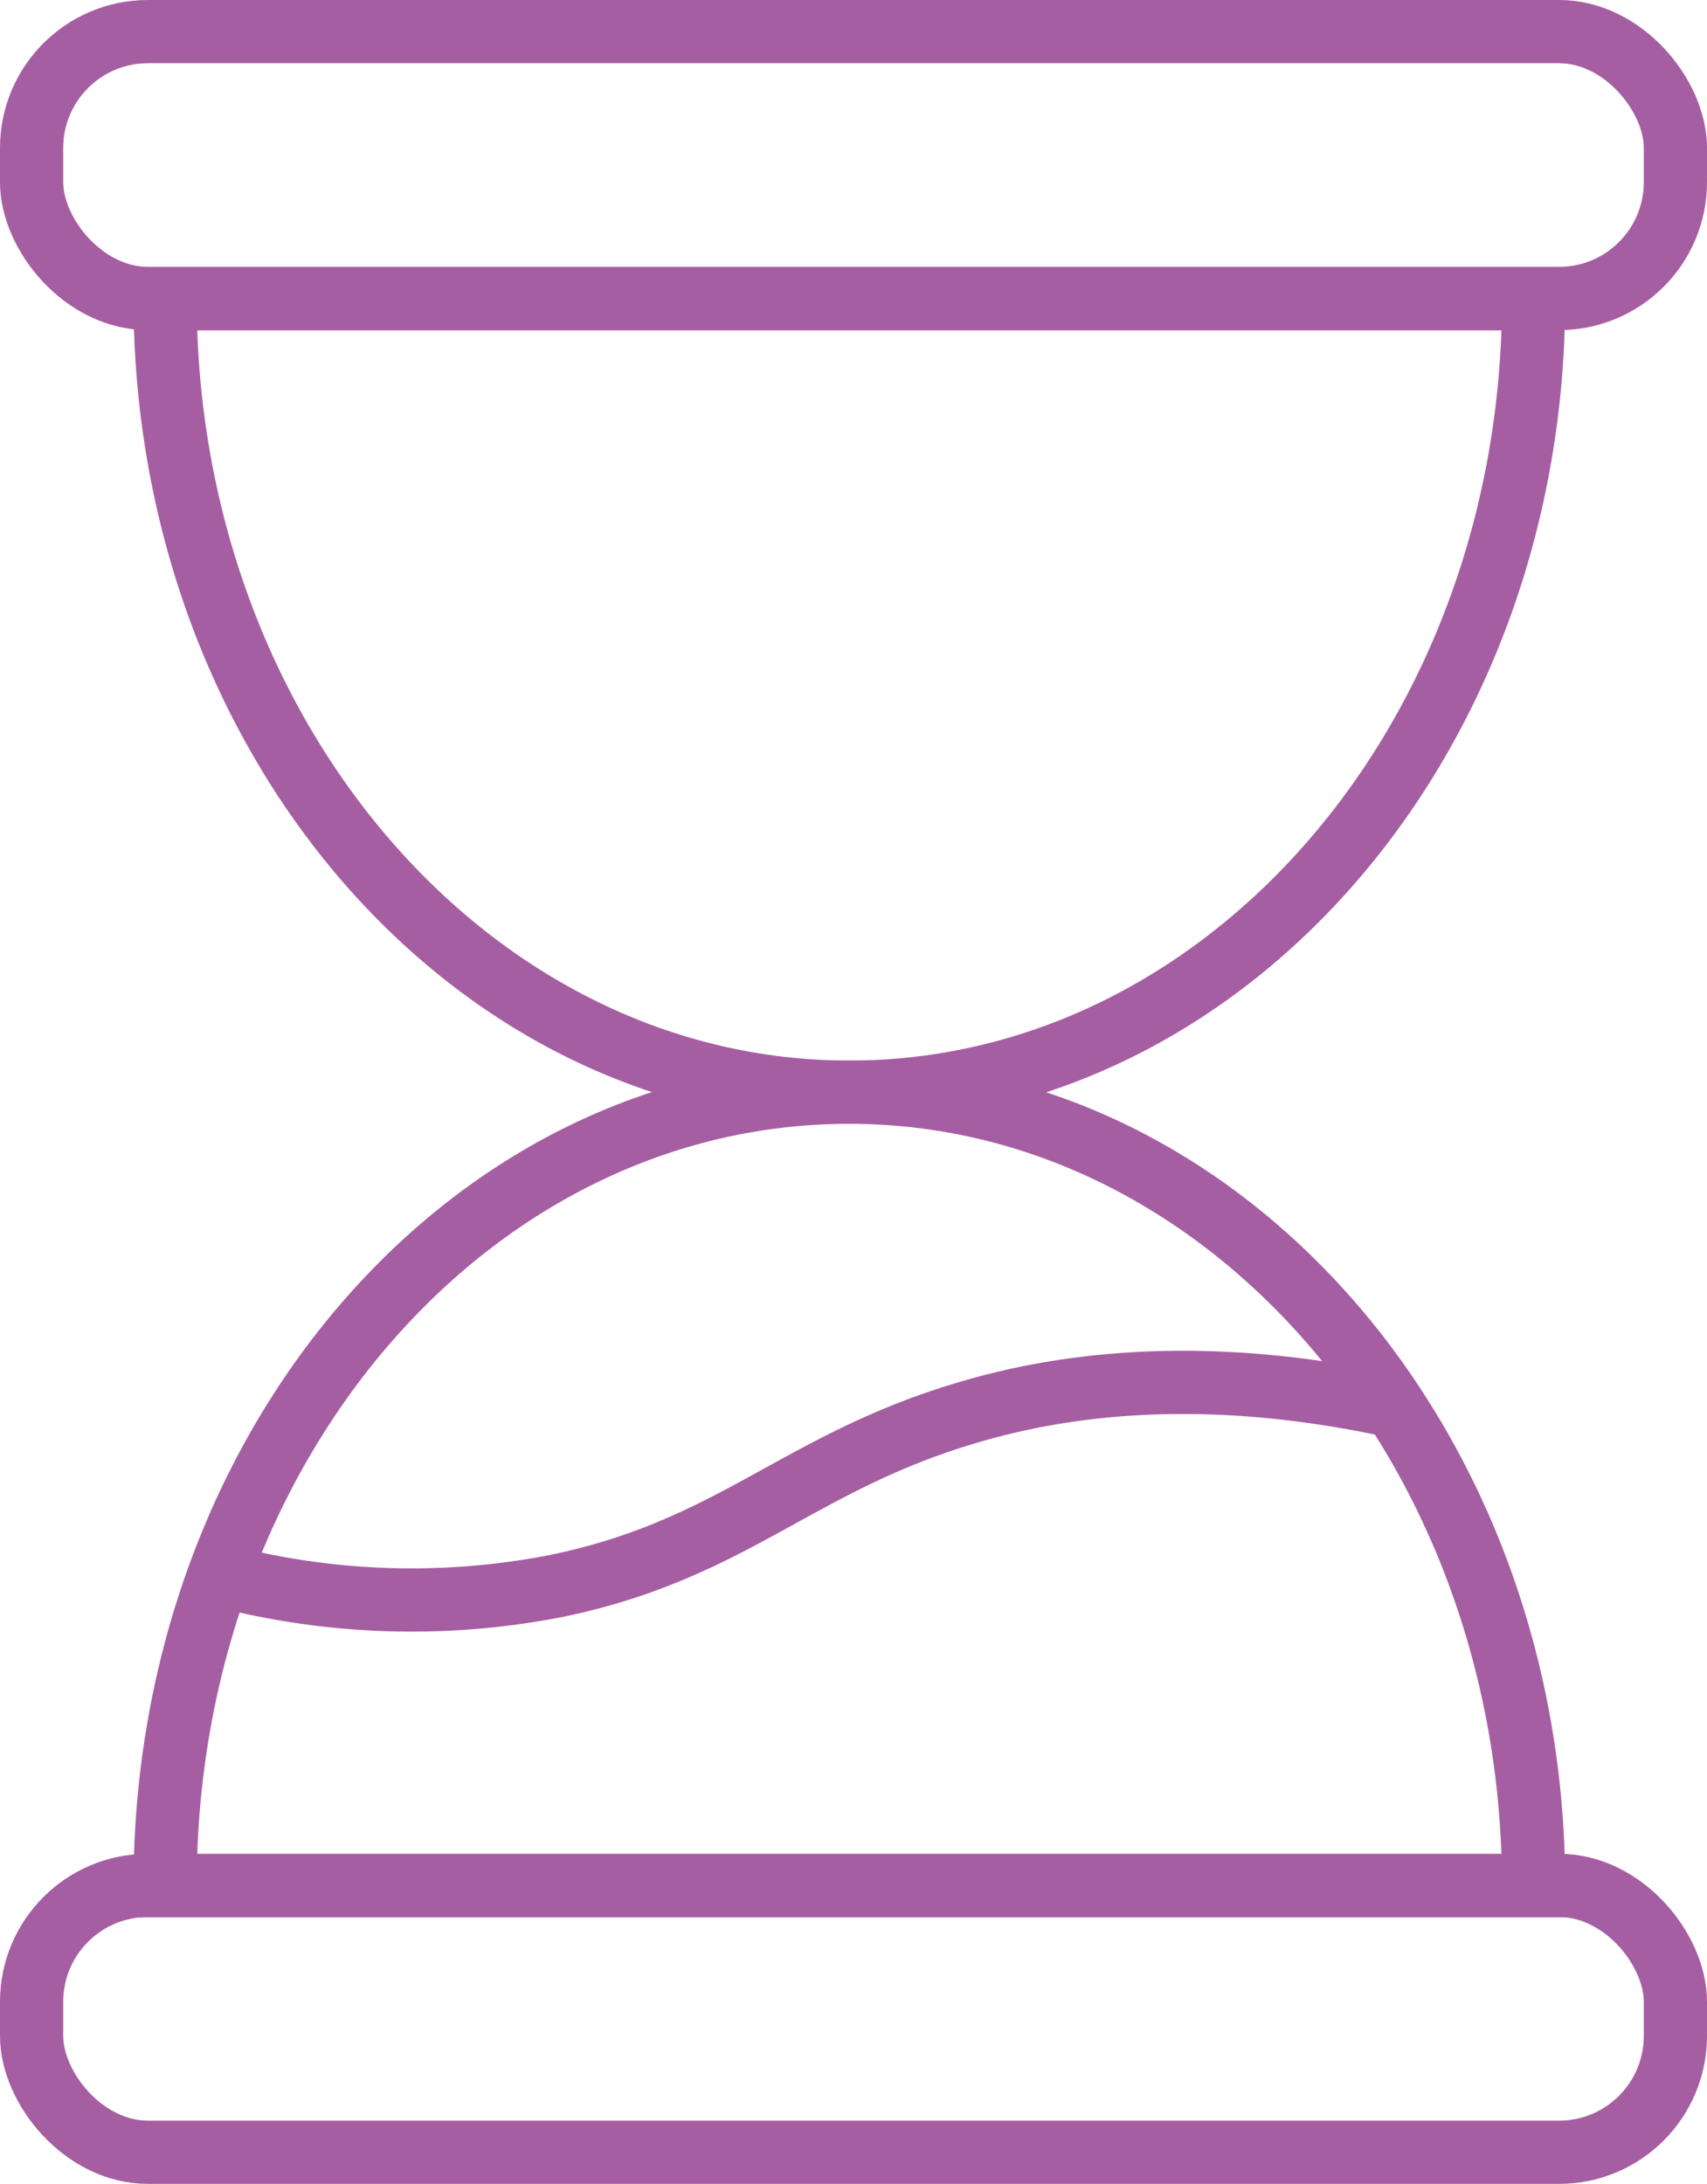
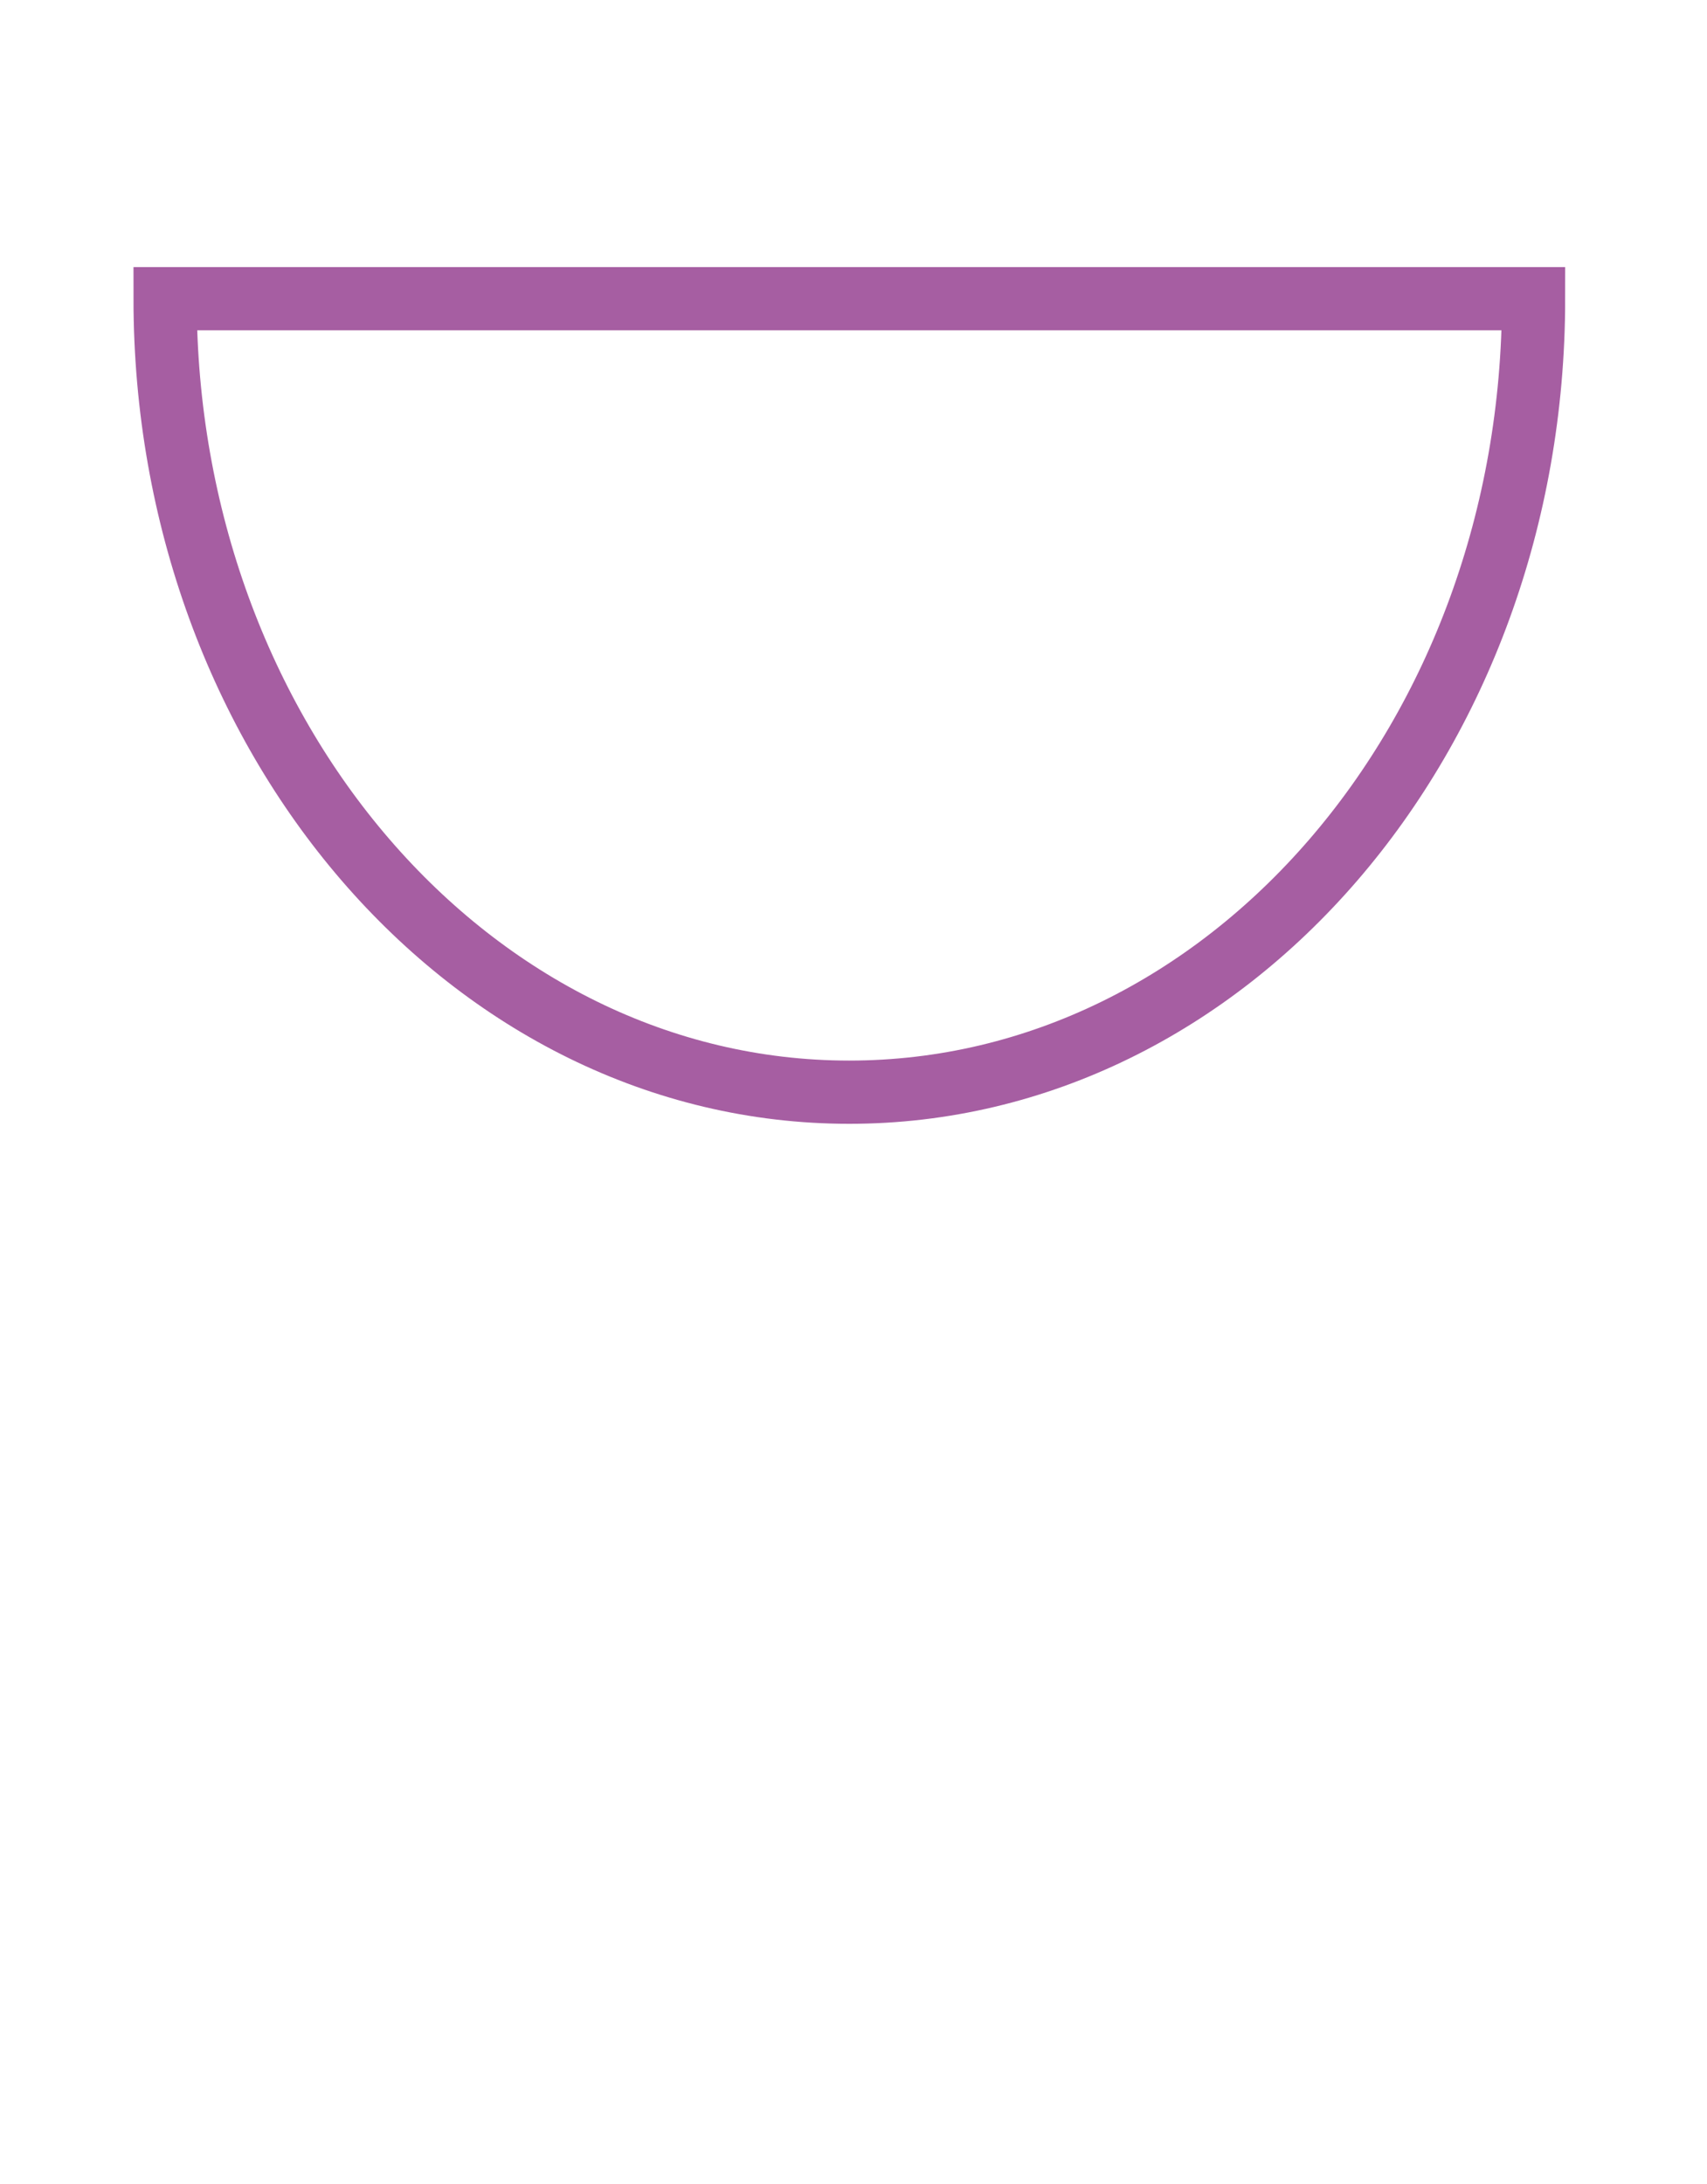
<svg xmlns="http://www.w3.org/2000/svg" id="Слой_1" data-name="Слой 1" viewBox="0 0 67.52 86.35">
  <defs>
    <style>.cls-1{fill:none;stroke:#a65ea2;stroke-miterlimit:10;stroke-width:2.5px;}</style>
  </defs>
  <title>hourglass</title>
-   <rect class="cls-1" x="1.25" y="1.25" width="65.02" height="10.55" rx="4.6" />
-   <rect class="cls-1" x="1.25" y="74.54" width="65.02" height="10.55" rx="4.6" />
  <path class="cls-1" d="M44.53,64.91c14.95,0,27.07-14,27.07-31.37H17.47C17.47,50.86,29.58,64.91,44.53,64.91Z" transform="translate(-10.94 -21.73)" />
-   <path class="cls-1" d="M44.53,64.91c-15,0-27.06,14-27.06,31.37H71.6C71.6,79,59.48,64.91,44.53,64.91Z" transform="translate(-10.94 -21.73)" />
-   <path class="cls-1" d="M19.62,84A29.79,29.79,0,0,0,33,84.42c6.9-1.44,9.44-4.79,16-6.78,3.72-1.14,9.36-2,17.14-.3" transform="translate(-10.94 -21.73)" />
</svg>